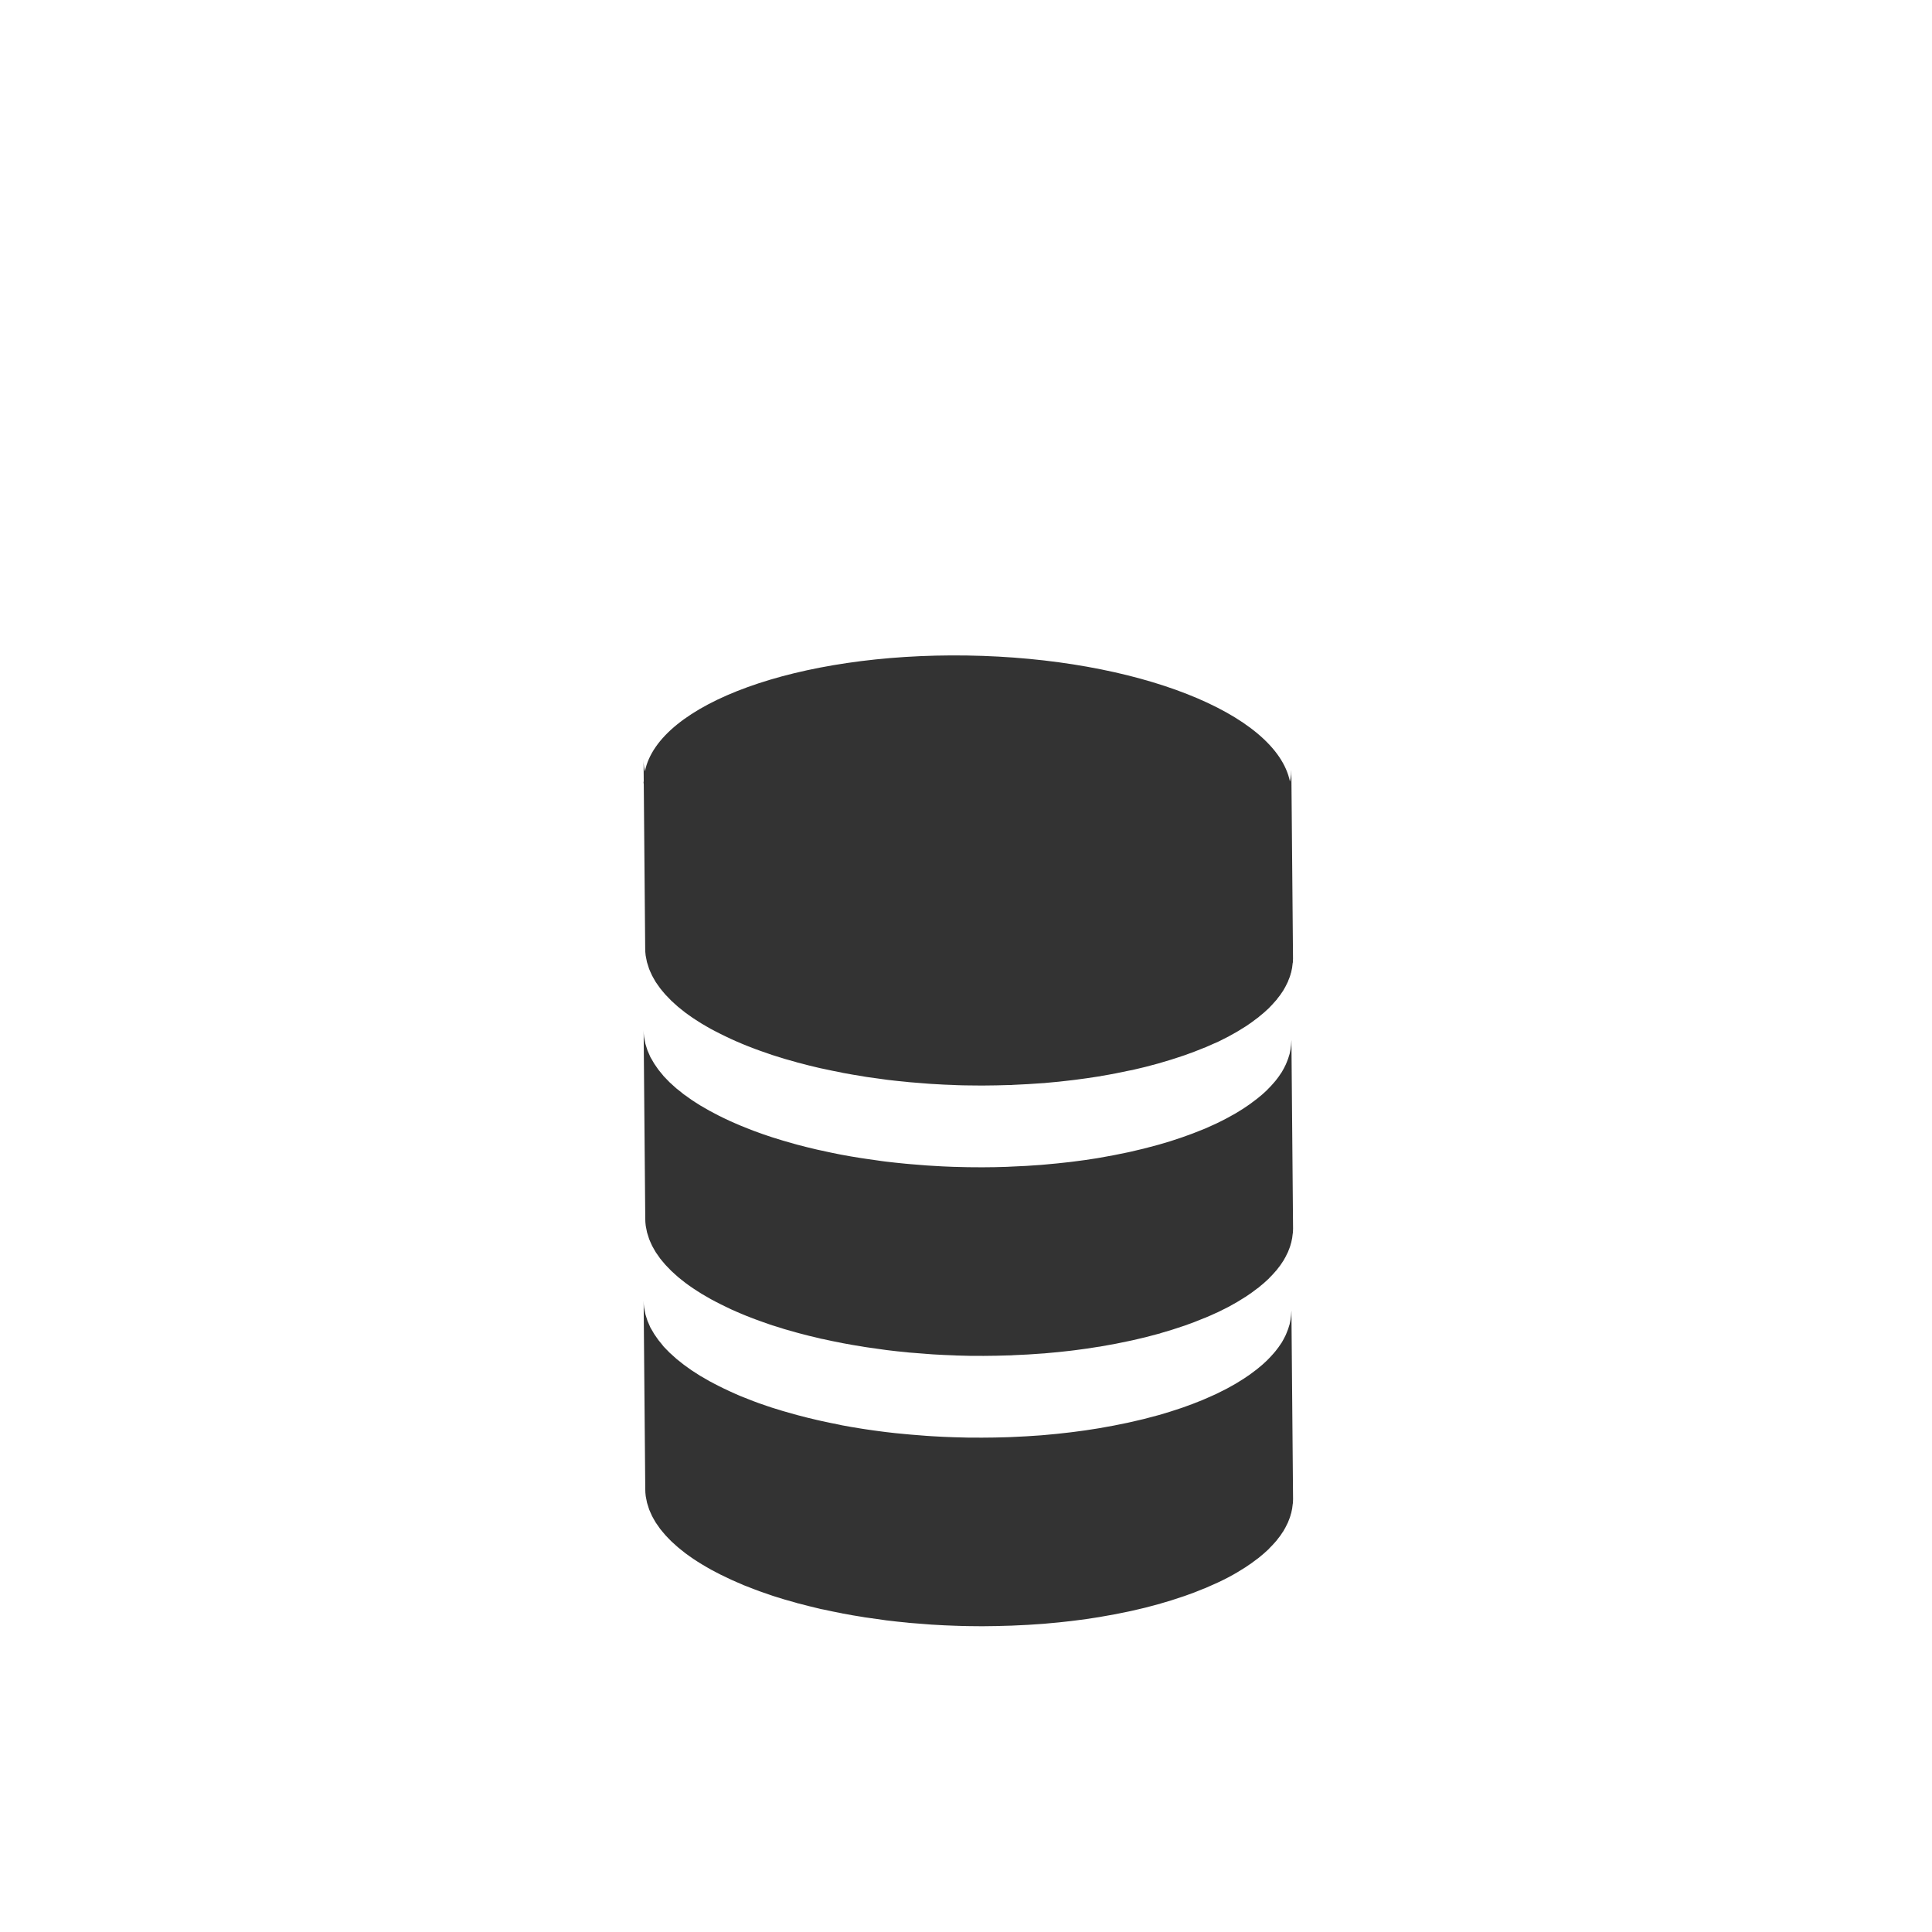
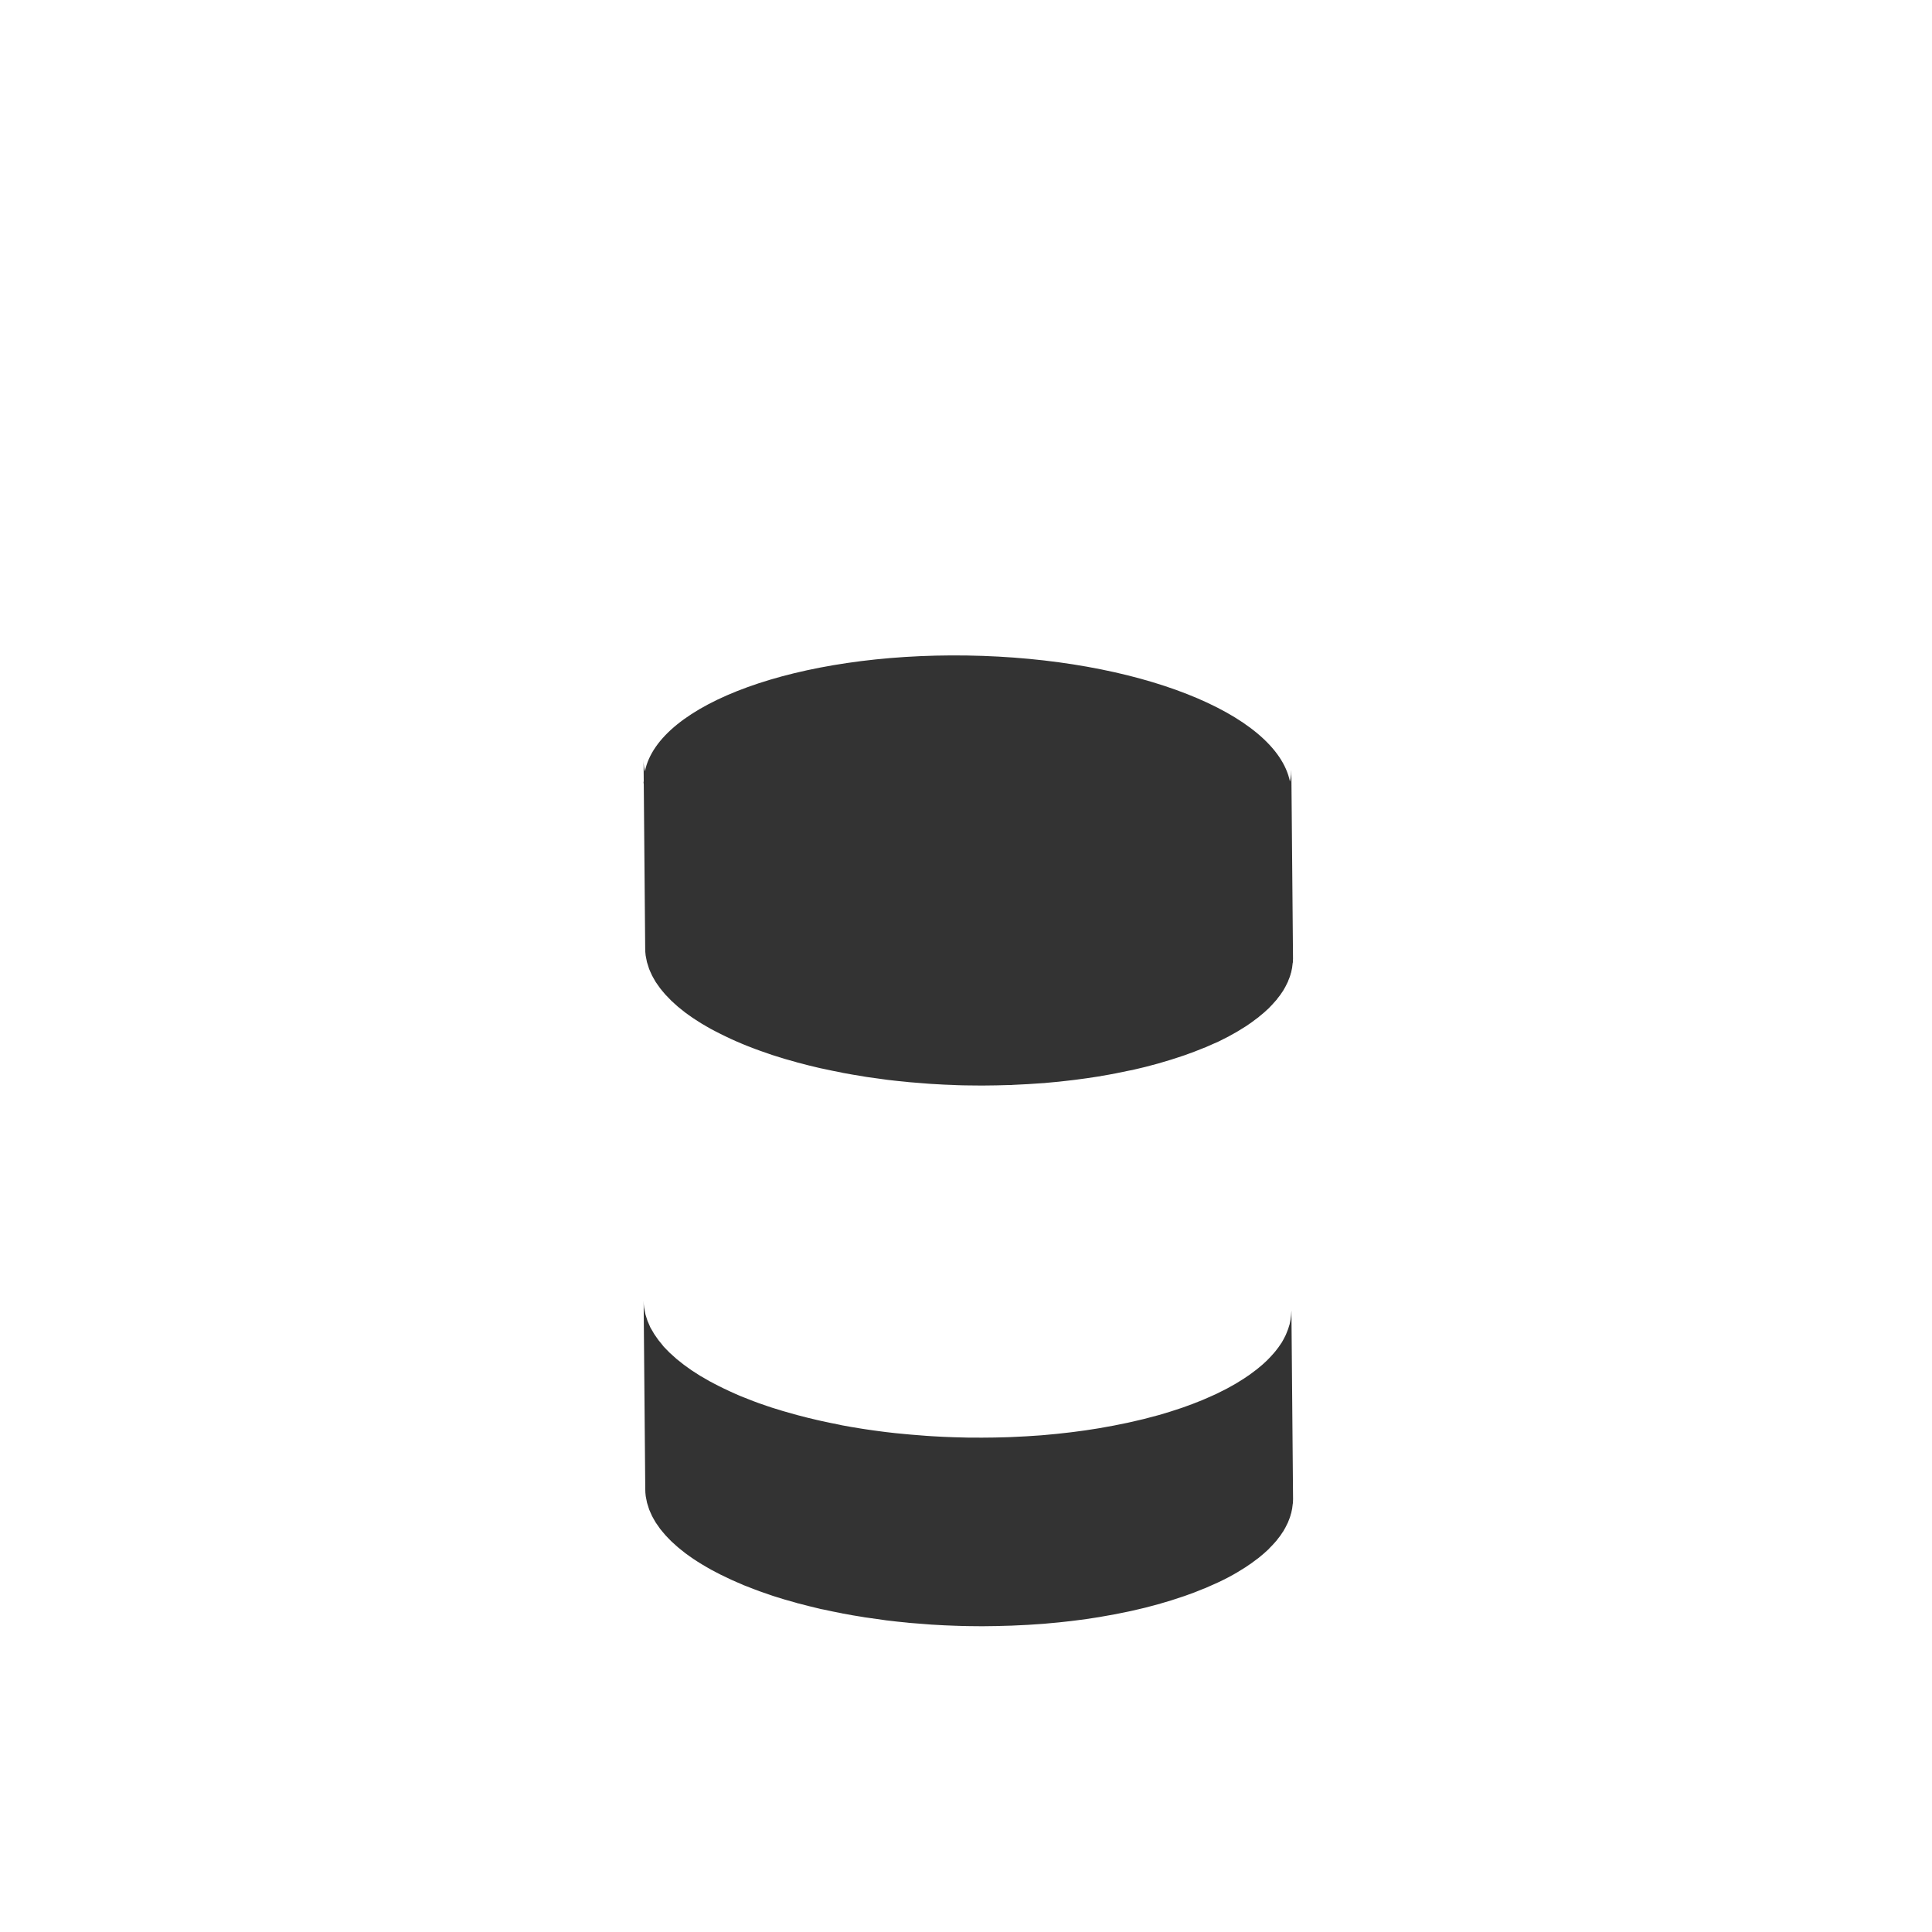
<svg xmlns="http://www.w3.org/2000/svg" version="1.1" baseProfile="tiny" id="Layer_1" x="0px" y="0px" width="80px" height="80px" viewBox="0 0 80 80" xml:space="preserve">
  <g>
    <path fill="#333333" d="M53.461,54.467c-0.012,0.124-0.031,0.248-0.061,0.37l-0.012,0.036c-0.029,0.107-0.066,0.214-0.111,0.316   l-0.037,0.09c-0.051,0.104-0.104,0.209-0.166,0.313l-0.018,0.024c-0.066,0.108-0.15,0.217-0.233,0.323l-0.069,0.082   c-0.082,0.095-0.167,0.188-0.26,0.281l-0.047,0.047c-0.114,0.111-0.24,0.219-0.373,0.326L51.99,56.74   c-0.148,0.115-0.303,0.229-0.473,0.338l-0.031,0.02c-0.207,0.135-0.432,0.268-0.67,0.394c-0.142,0.075-0.289,0.147-0.439,0.221   l-0.154,0.07c-0.104,0.048-0.209,0.094-0.318,0.14l-0.137,0.059c-0.254,0.104-0.519,0.205-0.793,0.301l-0.111,0.037   c-0.279,0.094-0.567,0.185-0.866,0.271l-0.11,0.029c-0.343,0.096-0.699,0.185-1.068,0.265l-0.129,0.029   c-0.373,0.08-0.756,0.154-1.152,0.221l-0.121,0.02c-0.318,0.053-0.643,0.099-0.971,0.14l-0.172,0.021   c-0.332,0.041-0.668,0.074-1.01,0.104l-0.16,0.014c-0.4,0.029-0.808,0.055-1.22,0.071l-0.188,0.007   c-0.336,0.01-0.678,0.018-1.021,0.018c-0.197,0-0.396,0-0.596-0.002c-0.206-0.004-0.409-0.01-0.611-0.016   c-0.291-0.01-0.581-0.023-0.867-0.041l-0.229-0.015c-0.222-0.017-0.441-0.032-0.659-0.052l-0.224-0.021   c-0.272-0.023-0.539-0.052-0.803-0.084l-0.162-0.021c-0.225-0.027-0.445-0.061-0.665-0.092l-0.215-0.033   c-0.269-0.043-0.535-0.088-0.795-0.137L34.786,59c-0.258-0.049-0.512-0.104-0.762-0.158l-0.183-0.041   c-0.28-0.064-0.556-0.133-0.825-0.205l-0.134-0.037c-0.316-0.086-0.623-0.177-0.92-0.272l-0.188-0.063   c-0.123-0.041-0.244-0.084-0.362-0.125L31.2,58.02c-0.117-0.043-0.231-0.088-0.344-0.135l-0.197-0.078l-0.23-0.1l-0.22-0.1   l-0.222-0.104L29.778,57.4l-0.208-0.107l-0.197-0.104l-0.197-0.115l-0.184-0.105l-0.185-0.119l-0.169-0.109l-0.17-0.121   l-0.158-0.114l-0.157-0.125l-0.146-0.116l-0.143-0.13l-0.132-0.118l-0.127-0.129l-0.119-0.123l-0.108-0.136l-0.105-0.127   l-0.094-0.133l-0.09-0.13l-0.08-0.137l-0.078-0.133l-0.06-0.139l-0.059-0.137l-0.046-0.141l-0.042-0.136l-0.031-0.16l-0.023-0.12   c-0.013-0.095-0.019-0.189-0.019-0.283l0.068,7.813c0,0.097,0.006,0.188,0.019,0.284l0.016,0.085l0.039,0.194l0.033,0.104   l0.055,0.174l0.047,0.109l0.074,0.164l0.063,0.114l0.089,0.154l0.081,0.115l0.103,0.148l0.095,0.115l0.123,0.145l0.109,0.115   l0.135,0.138l0.126,0.114l0.148,0.133l0.14,0.113l0.162,0.129l0.156,0.113l0.173,0.121l0.173,0.113l0.182,0.113l0.188,0.111   l0.192,0.11l0.202,0.106l0.204,0.106l0.219,0.104l0.207,0.1l0.236,0.104l0.216,0.092l0.072,0.033l0.132,0.051   c0.114,0.045,0.225,0.09,0.34,0.132l0.213,0.079c0.122,0.043,0.242,0.084,0.366,0.127l0.14,0.048l0.044,0.015   c0.295,0.096,0.601,0.186,0.917,0.271l0.079,0.025l0.063,0.014c0.266,0.072,0.54,0.139,0.818,0.205l0.078,0.02l0.112,0.021   c0.251,0.055,0.502,0.107,0.761,0.156l0.047,0.012h0.012c0.26,0.051,0.524,0.096,0.79,0.137l0.102,0.018l0.124,0.017   c0.215,0.032,0.432,0.063,0.653,0.092l0.129,0.019l0.042,0.004c0.263,0.033,0.528,0.061,0.797,0.086l0.083,0.01l0.15,0.012   c0.214,0.02,0.43,0.035,0.648,0.051l0.157,0.012l0.078,0.004c0.285,0.019,0.574,0.031,0.865,0.041l0.062,0.002   c0.183,0.008,0.366,0.011,0.549,0.014c0.181,0.004,0.359,0.005,0.537,0.005l0.061-0.001c0.345-0.002,0.684-0.009,1.021-0.021   l0.104-0.002l0.081-0.004c0.415-0.016,0.82-0.039,1.22-0.07l0.085-0.006l0.076-0.008c0.344-0.028,0.68-0.063,1.01-0.102l0.17-0.021   c0.329-0.041,0.653-0.086,0.971-0.139l0.064-0.01l0.074-0.014c0.389-0.064,0.768-0.137,1.137-0.217l0.133-0.029   c0.365-0.08,0.721-0.17,1.063-0.266l0.068-0.017l0.049-0.017c0.296-0.082,0.582-0.174,0.857-0.268l0.119-0.039   c0.277-0.096,0.542-0.197,0.796-0.304l0.06-0.021l0.063-0.029c0.112-0.049,0.224-0.098,0.331-0.146l0.15-0.068   c0.137-0.063,0.271-0.131,0.4-0.198l0.041-0.021l0.008-0.005c0.231-0.122,0.447-0.253,0.649-0.382l0.034-0.02l0.012-0.01   c0.165-0.105,0.317-0.218,0.463-0.33l0.055-0.039l0.039-0.033c0.131-0.105,0.254-0.213,0.367-0.32l0.016-0.014l0.035-0.041   c0.092-0.09,0.178-0.182,0.257-0.275l0.043-0.048l0.024-0.034c0.088-0.107,0.168-0.215,0.235-0.326l0.004-0.004l0.011-0.016   c0.063-0.104,0.118-0.211,0.168-0.316l0.021-0.042l0.018-0.046c0.043-0.104,0.084-0.211,0.108-0.318l0.012-0.027V62.65   c0.031-0.123,0.052-0.246,0.062-0.371l0.008-0.041l0.006-0.161l-0.068-7.813L53.461,54.467z" />
-     <path fill="#333333" d="M53.461,43.273c-0.012,0.123-0.031,0.246-0.061,0.369l-0.012,0.037c-0.029,0.105-0.066,0.211-0.111,0.316   l-0.037,0.088c-0.051,0.105-0.104,0.209-0.166,0.313l-0.018,0.025c-0.066,0.107-0.15,0.219-0.233,0.324l-0.069,0.081   c-0.082,0.096-0.167,0.188-0.26,0.28l-0.047,0.049c-0.114,0.109-0.24,0.22-0.373,0.324l-0.084,0.064   c-0.148,0.116-0.303,0.229-0.473,0.339l-0.031,0.021c-0.207,0.135-0.432,0.267-0.67,0.392c-0.142,0.076-0.289,0.149-0.439,0.222   l-0.154,0.07c-0.104,0.046-0.209,0.096-0.318,0.143l-0.137,0.055c-0.254,0.105-0.519,0.205-0.793,0.3l-0.111,0.038   c-0.279,0.096-0.567,0.186-0.866,0.27l-0.11,0.03c-0.343,0.095-0.699,0.185-1.068,0.267l-0.129,0.028   c-0.373,0.081-0.756,0.153-1.152,0.222l-0.121,0.021c-0.318,0.052-0.643,0.097-0.971,0.138l-0.172,0.021   c-0.332,0.039-0.668,0.072-1.01,0.102l-0.16,0.014c-0.4,0.031-0.808,0.056-1.22,0.07l-0.188,0.01   c-0.336,0.011-0.678,0.019-1.021,0.019c-0.197,0-0.396,0-0.596-0.004c-0.206-0.002-0.409-0.009-0.611-0.015   c-0.291-0.01-0.581-0.024-0.867-0.043l-0.229-0.014c-0.222-0.016-0.441-0.033-0.659-0.053l-0.224-0.02   c-0.272-0.025-0.539-0.056-0.803-0.086l-0.162-0.021c-0.225-0.029-0.445-0.062-0.665-0.095l-0.215-0.032   c-0.269-0.043-0.535-0.086-0.795-0.136l-0.063-0.012c-0.258-0.051-0.512-0.104-0.762-0.16l-0.183-0.039   c-0.28-0.065-0.556-0.133-0.825-0.205l-0.134-0.037c-0.316-0.086-0.623-0.18-0.92-0.274l-0.188-0.063   c-0.123-0.041-0.244-0.082-0.362-0.127L31.2,46.822c-0.117-0.045-0.231-0.09-0.344-0.135l-0.197-0.08l-0.23-0.099l-0.22-0.097   l-0.222-0.105l-0.209-0.102l-0.208-0.109l-0.197-0.104l-0.197-0.114l-0.184-0.106l-0.185-0.117l-0.169-0.11l-0.17-0.122   l-0.158-0.111l-0.157-0.127l-0.146-0.115l-0.143-0.129l-0.132-0.119l-0.127-0.131l-0.119-0.123l-0.108-0.133l-0.105-0.127   l-0.094-0.134l-0.09-0.131l-0.08-0.138l-0.078-0.133l-0.06-0.139l-0.059-0.135l-0.046-0.143l-0.042-0.135l-0.031-0.158   l-0.023-0.121c-0.013-0.094-0.019-0.189-0.019-0.285l0.068,7.814c0,0.096,0.006,0.188,0.019,0.284l0.016,0.086l0.039,0.194   l0.033,0.104l0.055,0.174l0.047,0.11l0.074,0.164l0.063,0.113l0.089,0.155l0.081,0.115l0.103,0.148l0.095,0.115l0.123,0.145   l0.109,0.113l0.135,0.139l0.126,0.115l0.148,0.133l0.14,0.113l0.162,0.128l0.156,0.114l0.173,0.119l0.173,0.113l0.182,0.115   l0.188,0.109l0.192,0.111l0.202,0.107l0.204,0.104l0.219,0.107l0.207,0.1l0.236,0.104l0.216,0.092l0.072,0.03l0.132,0.054   c0.114,0.044,0.225,0.088,0.34,0.131l0.213,0.078c0.122,0.044,0.242,0.086,0.366,0.129l0.14,0.048l0.044,0.012   c0.295,0.099,0.601,0.188,0.917,0.274l0.079,0.022l0.063,0.017c0.266,0.072,0.54,0.14,0.818,0.203l0.078,0.021l0.112,0.021   c0.251,0.058,0.502,0.108,0.761,0.157l0.047,0.011l0.012,0.002c0.26,0.049,0.524,0.095,0.79,0.136l0.102,0.018l0.124,0.018   c0.215,0.033,0.432,0.063,0.653,0.092l0.129,0.018l0.042,0.005c0.263,0.032,0.528,0.062,0.797,0.086l0.083,0.01l0.15,0.011   c0.214,0.02,0.43,0.037,0.648,0.051l0.157,0.012l0.078,0.005c0.285,0.017,0.574,0.03,0.865,0.04l0.062,0.004   c0.183,0.005,0.366,0.01,0.549,0.014c0.181,0.002,0.359,0.002,0.537,0.002h0.061c0.345,0,0.684-0.01,1.021-0.02l0.104-0.002   l0.081-0.006c0.415-0.016,0.82-0.039,1.22-0.071l0.085-0.005l0.076-0.008c0.344-0.028,0.68-0.063,1.01-0.102l0.17-0.021   c0.329-0.042,0.653-0.088,0.971-0.141l0.064-0.008l0.074-0.014c0.389-0.064,0.768-0.139,1.137-0.219l0.133-0.028   c0.365-0.081,0.721-0.169,1.063-0.265l0.068-0.016l0.049-0.019c0.296-0.082,0.582-0.173,0.857-0.267l0.119-0.039   c0.277-0.098,0.542-0.196,0.796-0.305l0.06-0.021l0.063-0.028c0.112-0.047,0.224-0.095,0.331-0.146l0.15-0.067   c0.137-0.065,0.271-0.132,0.4-0.2l0.041-0.02l0.008-0.006c0.231-0.123,0.447-0.252,0.649-0.383l0.034-0.018l0.012-0.01   c0.165-0.106,0.317-0.219,0.463-0.332l0.055-0.037l0.039-0.035c0.131-0.105,0.254-0.21,0.367-0.32l0.016-0.013l0.035-0.04   c0.092-0.09,0.178-0.184,0.257-0.277l0.043-0.047l0.024-0.033c0.088-0.107,0.168-0.217,0.235-0.326l0.004-0.004l0.011-0.018   c0.063-0.104,0.118-0.209,0.168-0.316l0.021-0.041l0.018-0.047c0.043-0.104,0.084-0.209,0.108-0.316l0.012-0.029v-0.007   c0.031-0.122,0.052-0.246,0.062-0.369l0.008-0.043l0.006-0.161l-0.068-7.813L53.461,43.273z" />
    <path fill="#333333" d="M53.461,32.079c-0.009,0.095-0.027,0.189-0.047,0.284c-0.572-2.816-6.34-5.112-13.371-5.22   c-7.025-0.108-12.771,2.004-13.339,4.797l-0.014-0.07l-0.023-0.121c-0.013-0.095-0.019-0.19-0.019-0.285l0.008,0.875   c0,0.021-0.008,0.042-0.008,0.063c0,0.023,0.008,0.046,0.009,0.069l0.059,6.807c0,0.096,0.006,0.19,0.019,0.284l0.016,0.086   l0.039,0.195l0.033,0.102l0.055,0.175l0.047,0.109l0.074,0.163l0.063,0.114l0.089,0.156l0.081,0.115l0.103,0.146l0.095,0.116   l0.123,0.146l0.109,0.112l0.135,0.14l0.126,0.115l0.148,0.133l0.14,0.112l0.162,0.13l0.156,0.112l0.173,0.121l0.173,0.112   l0.182,0.115l0.188,0.11l0.192,0.11l0.202,0.106l0.204,0.104l0.219,0.106l0.207,0.099l0.236,0.105l0.216,0.092l0.072,0.03   l0.132,0.054c0.114,0.043,0.225,0.088,0.34,0.131l0.213,0.078c0.122,0.043,0.242,0.086,0.366,0.127l0.14,0.049l0.044,0.013   c0.295,0.098,0.601,0.188,0.917,0.272l0.079,0.024l0.063,0.015c0.266,0.073,0.54,0.141,0.818,0.205l0.078,0.018l0.112,0.023   c0.251,0.055,0.502,0.107,0.761,0.157l0.047,0.011l0.012,0.002c0.26,0.049,0.524,0.094,0.79,0.135l0.102,0.019l0.124,0.019   c0.215,0.03,0.432,0.062,0.653,0.09l0.129,0.018l0.042,0.006c0.263,0.031,0.528,0.059,0.797,0.084l0.083,0.01l0.15,0.012   c0.214,0.02,0.43,0.035,0.648,0.052l0.157,0.011l0.078,0.004c0.285,0.02,0.574,0.031,0.865,0.041l0.062,0.004   c0.183,0.006,0.366,0.012,0.549,0.012c0.181,0.004,0.359,0.005,0.538,0.005l0.06-0.001c0.345-0.002,0.684-0.008,1.021-0.02h0.105   l0.081-0.007c0.415-0.017,0.819-0.041,1.22-0.071l0.085-0.004l0.076-0.009c0.344-0.028,0.68-0.063,1.01-0.104l0.17-0.02   c0.329-0.042,0.653-0.088,0.972-0.139l0.063-0.008l0.074-0.017c0.389-0.063,0.769-0.139,1.137-0.219l0.132-0.024   c0.366-0.082,0.721-0.172,1.063-0.268l0.069-0.018l0.047-0.016c0.297-0.084,0.584-0.174,0.858-0.268l0.119-0.039   c0.276-0.098,0.542-0.197,0.796-0.303l0.061-0.021l0.063-0.029c0.112-0.047,0.223-0.096,0.331-0.146l0.149-0.065   c0.138-0.068,0.271-0.134,0.4-0.201l0.041-0.021l0.008-0.006c0.232-0.123,0.448-0.25,0.65-0.382l0.034-0.02l0.012-0.008   c0.165-0.107,0.317-0.219,0.462-0.332l0.055-0.039l0.039-0.035c0.131-0.104,0.254-0.21,0.367-0.318l0.016-0.014l0.037-0.039   c0.09-0.092,0.177-0.184,0.256-0.279l0.043-0.045l0.023-0.035c0.088-0.106,0.168-0.215,0.236-0.325l0.004-0.004l0.01-0.017   c0.063-0.104,0.119-0.209,0.168-0.315l0.022-0.043l0.017-0.048c0.045-0.104,0.084-0.208,0.109-0.315l0.012-0.029V40.26   c0.031-0.122,0.051-0.245,0.061-0.371l0.009-0.04l0.006-0.161l-0.069-7.815L53.461,32.079z" />
  </g>
</svg>